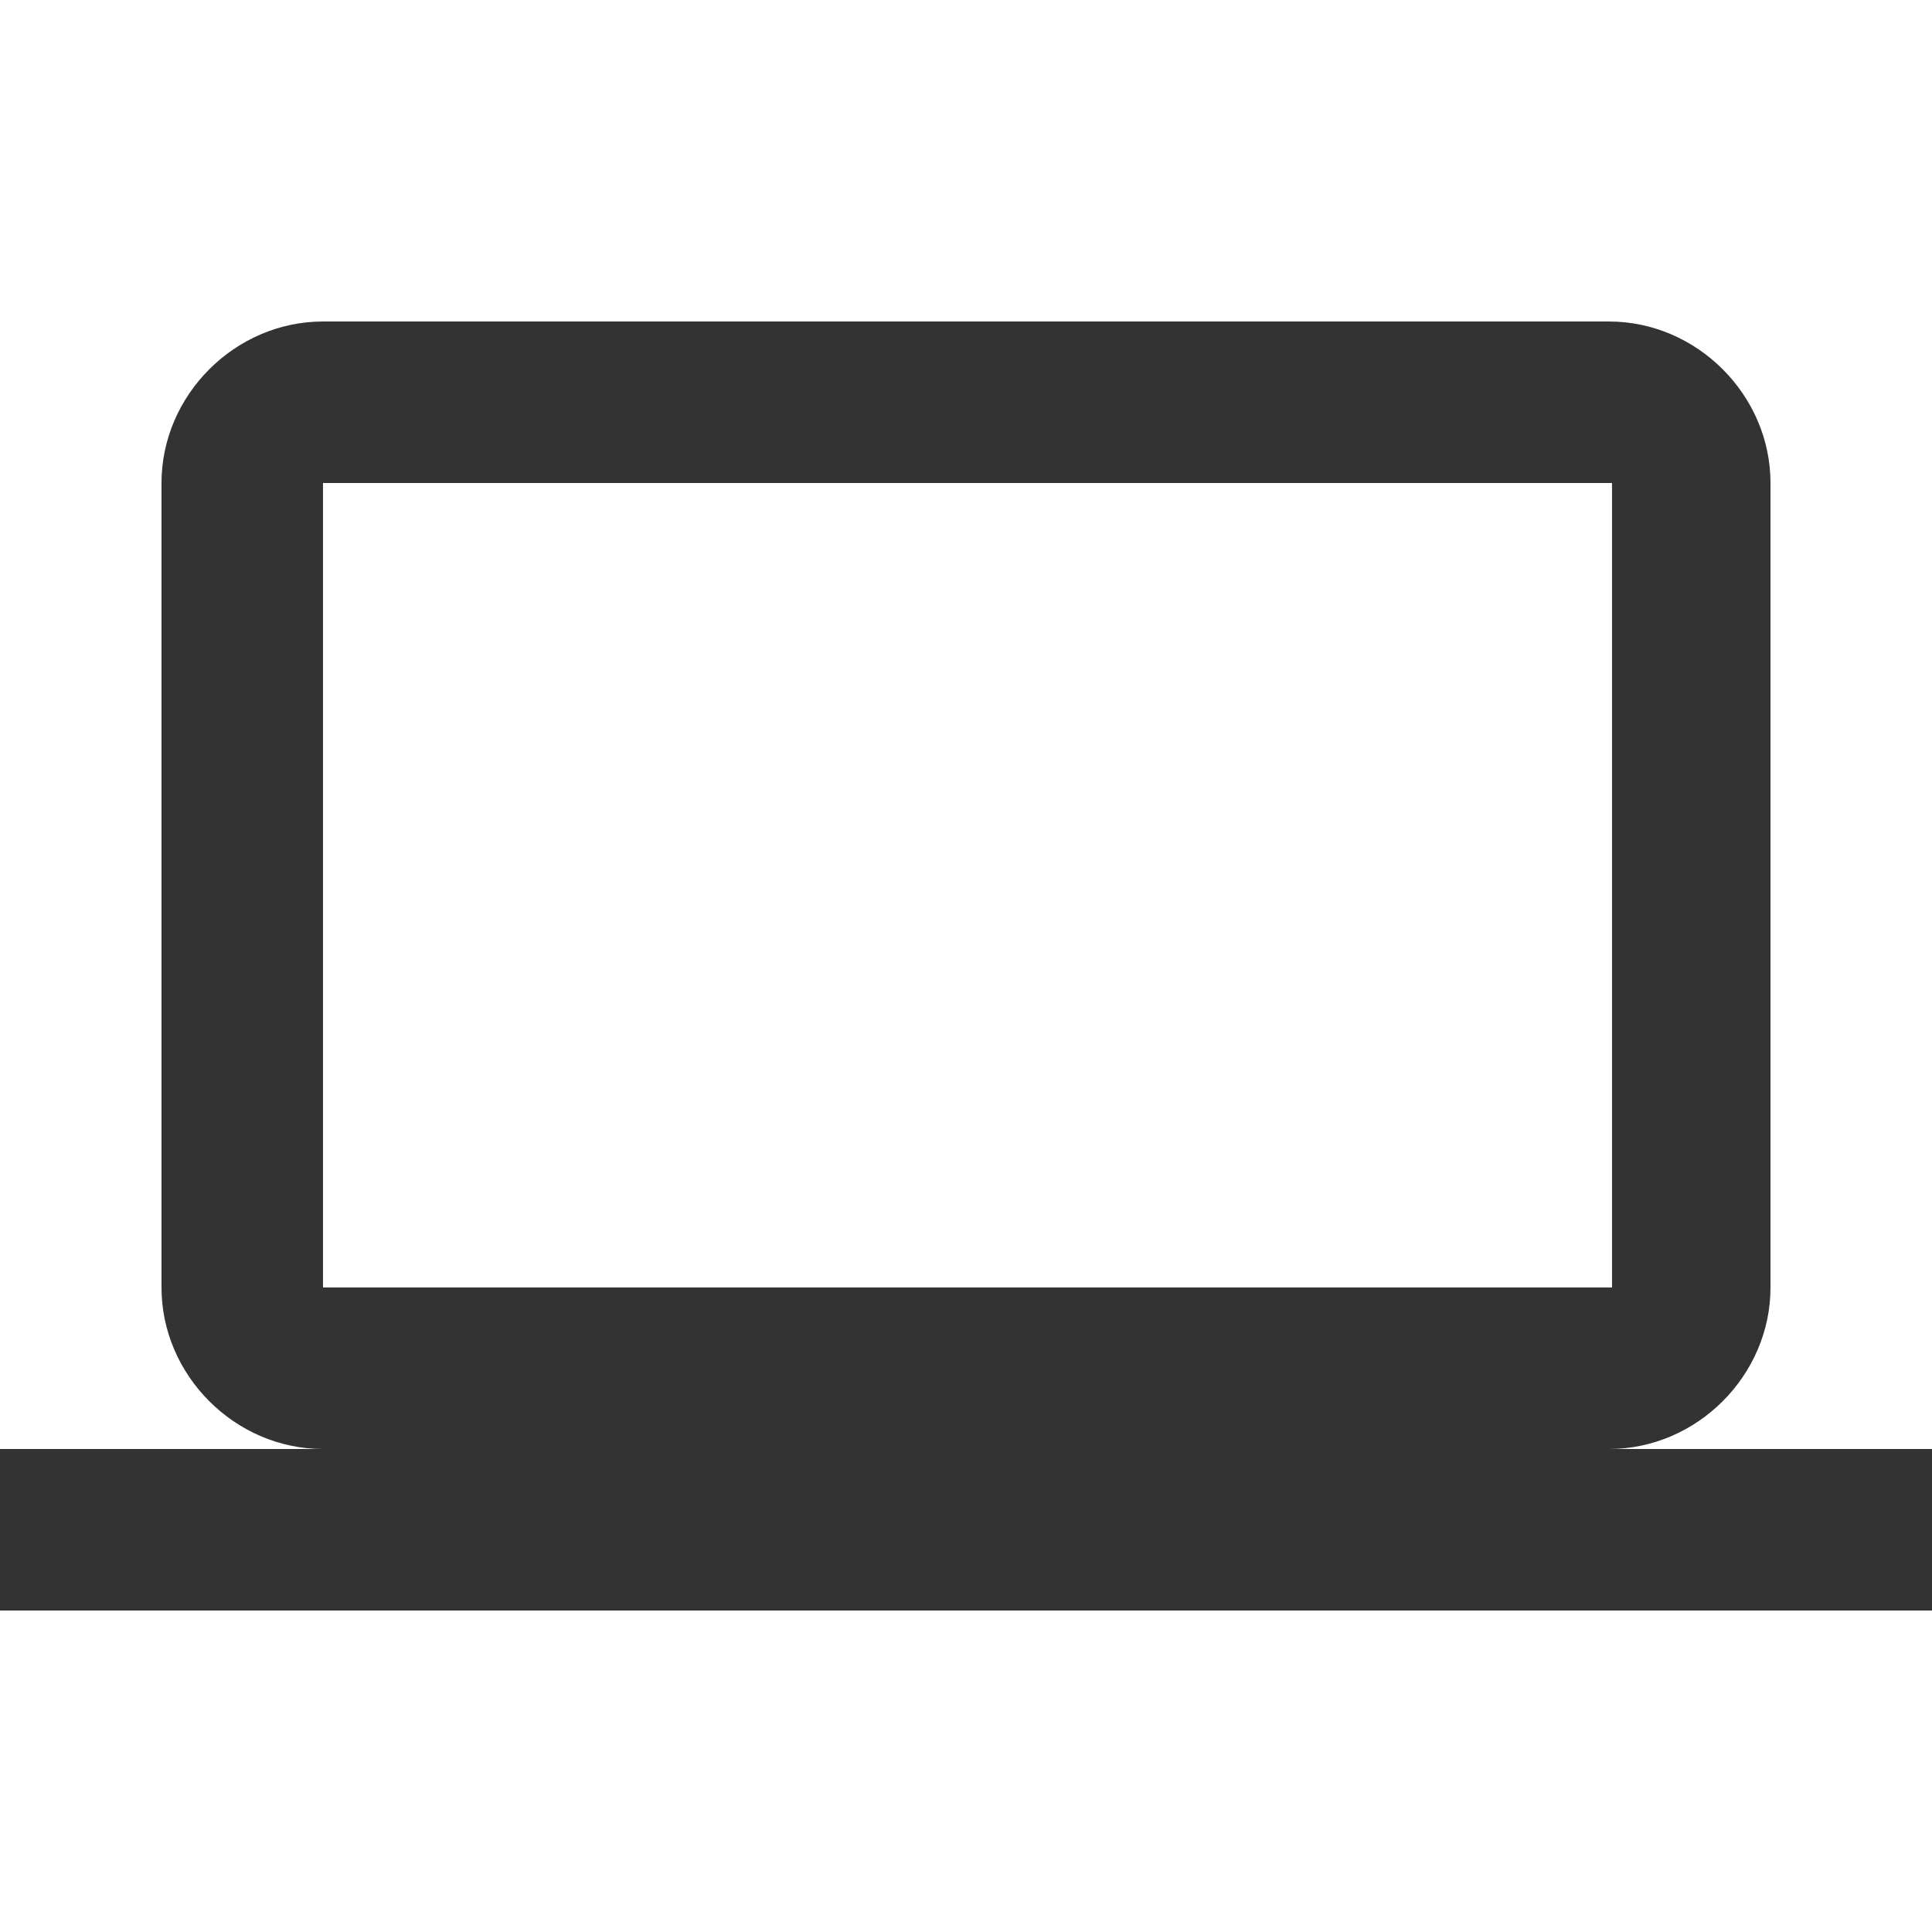
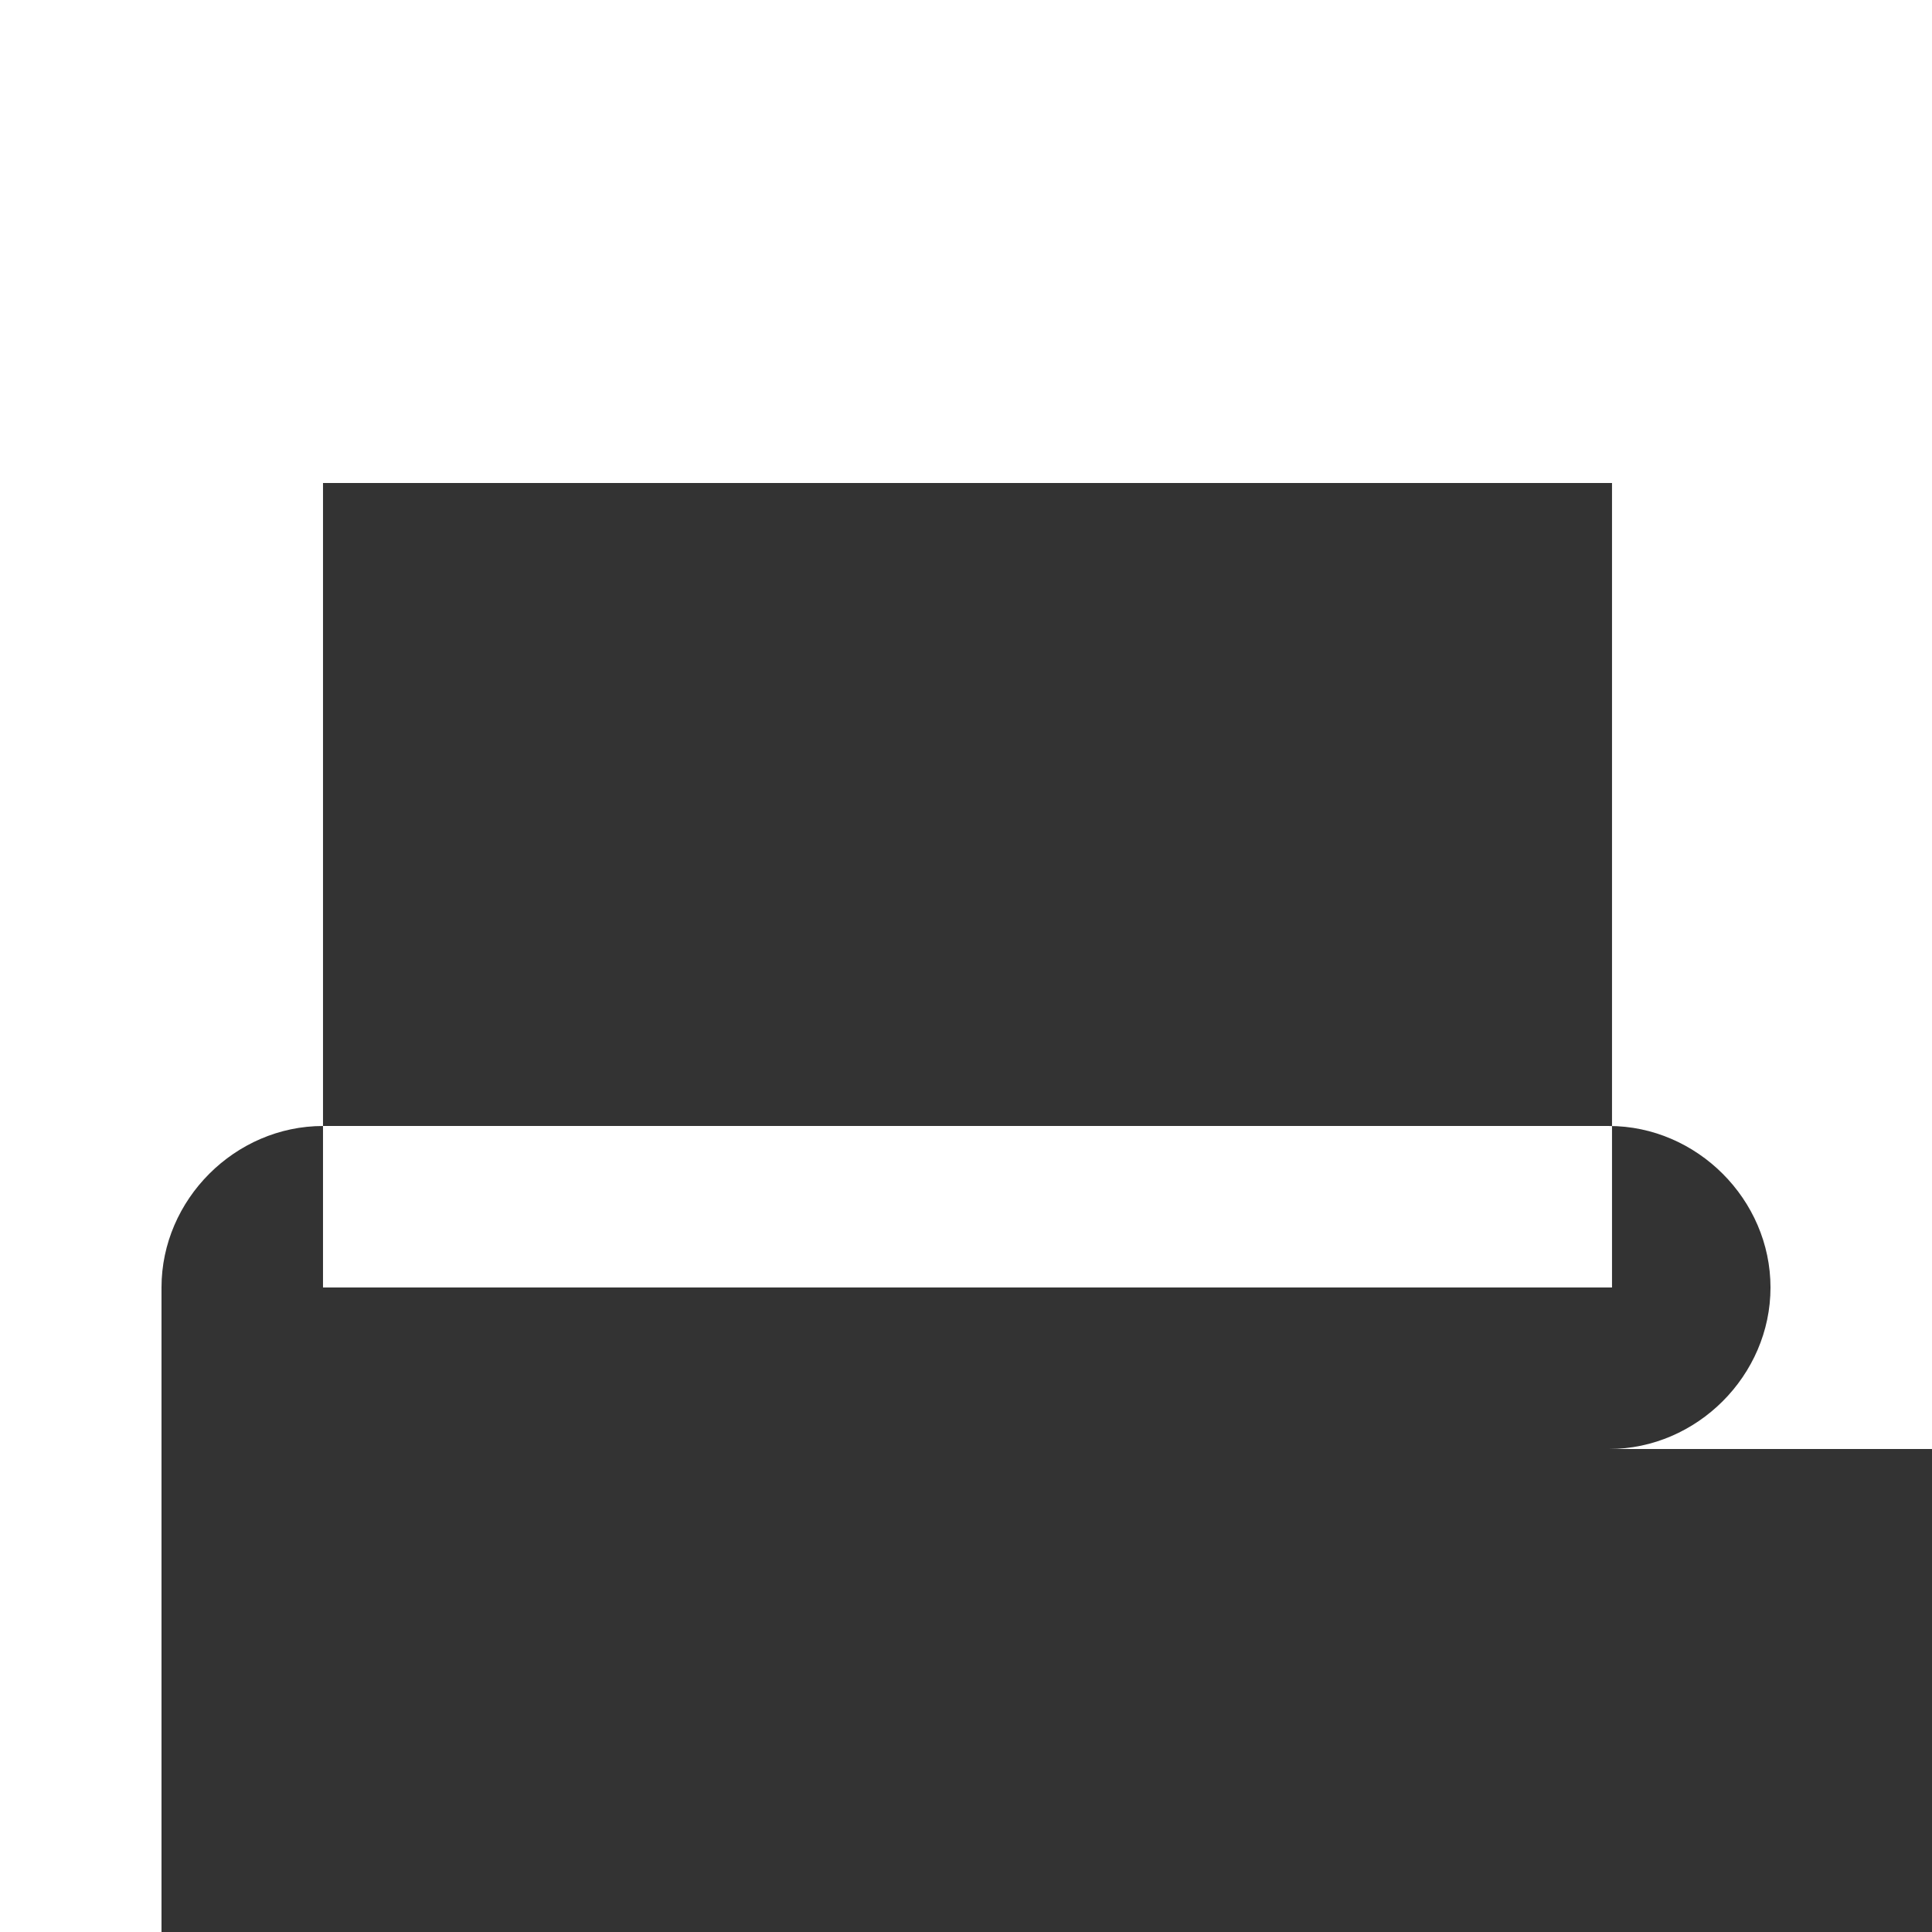
<svg xmlns="http://www.w3.org/2000/svg" version="1.1" id="Layer_1" x="0px" y="0px" viewBox="0 0 512 512" style="enable-background:new 0 0 512 512;" xml:space="preserve">
  <style type="text/css">
	.st0{fill:#333333;}
</style>
  <g id="XMLID_2_">
-     <path id="XMLID_6_" class="st0" d="M426.4,384c23.3,0,42.8-19.5,42.8-42.8V128c0-23.3-19.5-42.8-42.8-42.8H85.6   c-23.3,0-42.8,19.5-42.8,42.8v213.2c0,23.3,19.5,42.8,42.8,42.8H0v42.8h512V384C512,384,426.4,384,426.4,384z M85.6,128h341.6   v213.2H85.6V128z" />
+     <path id="XMLID_6_" class="st0" d="M426.4,384c23.3,0,42.8-19.5,42.8-42.8c0-23.3-19.5-42.8-42.8-42.8H85.6   c-23.3,0-42.8,19.5-42.8,42.8v213.2c0,23.3,19.5,42.8,42.8,42.8H0v42.8h512V384C512,384,426.4,384,426.4,384z M85.6,128h341.6   v213.2H85.6V128z" />
  </g>
</svg>